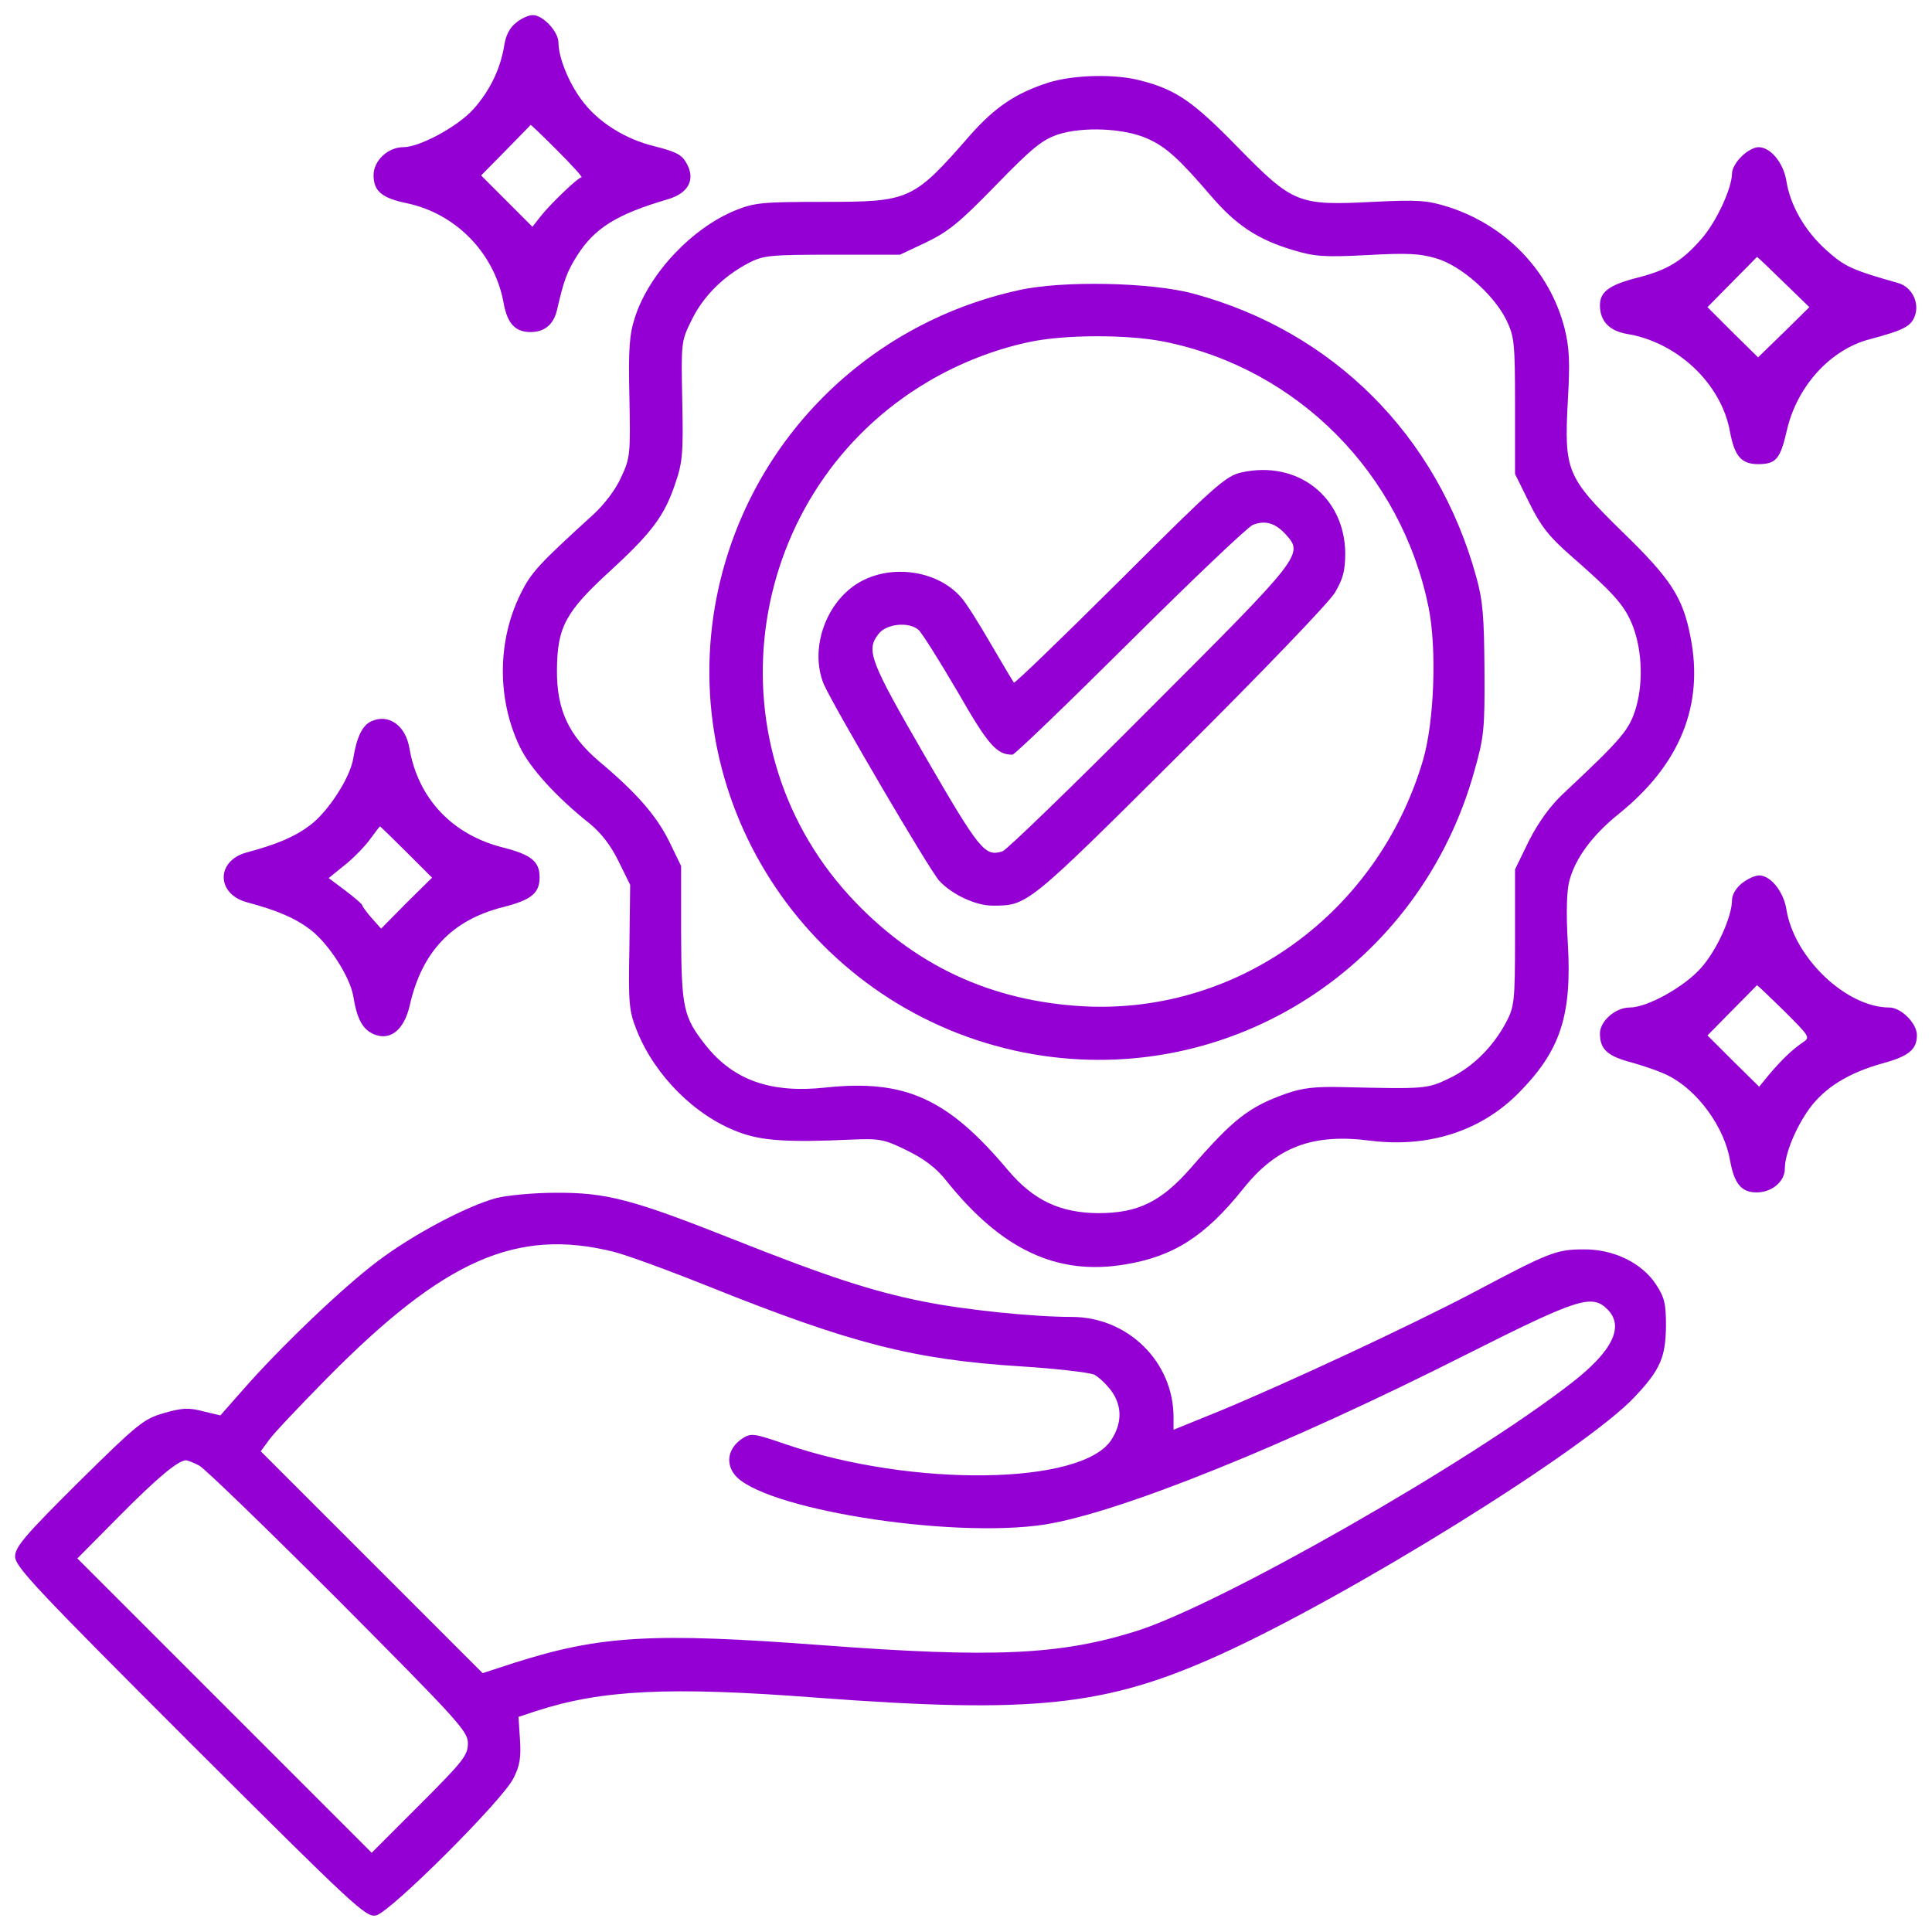
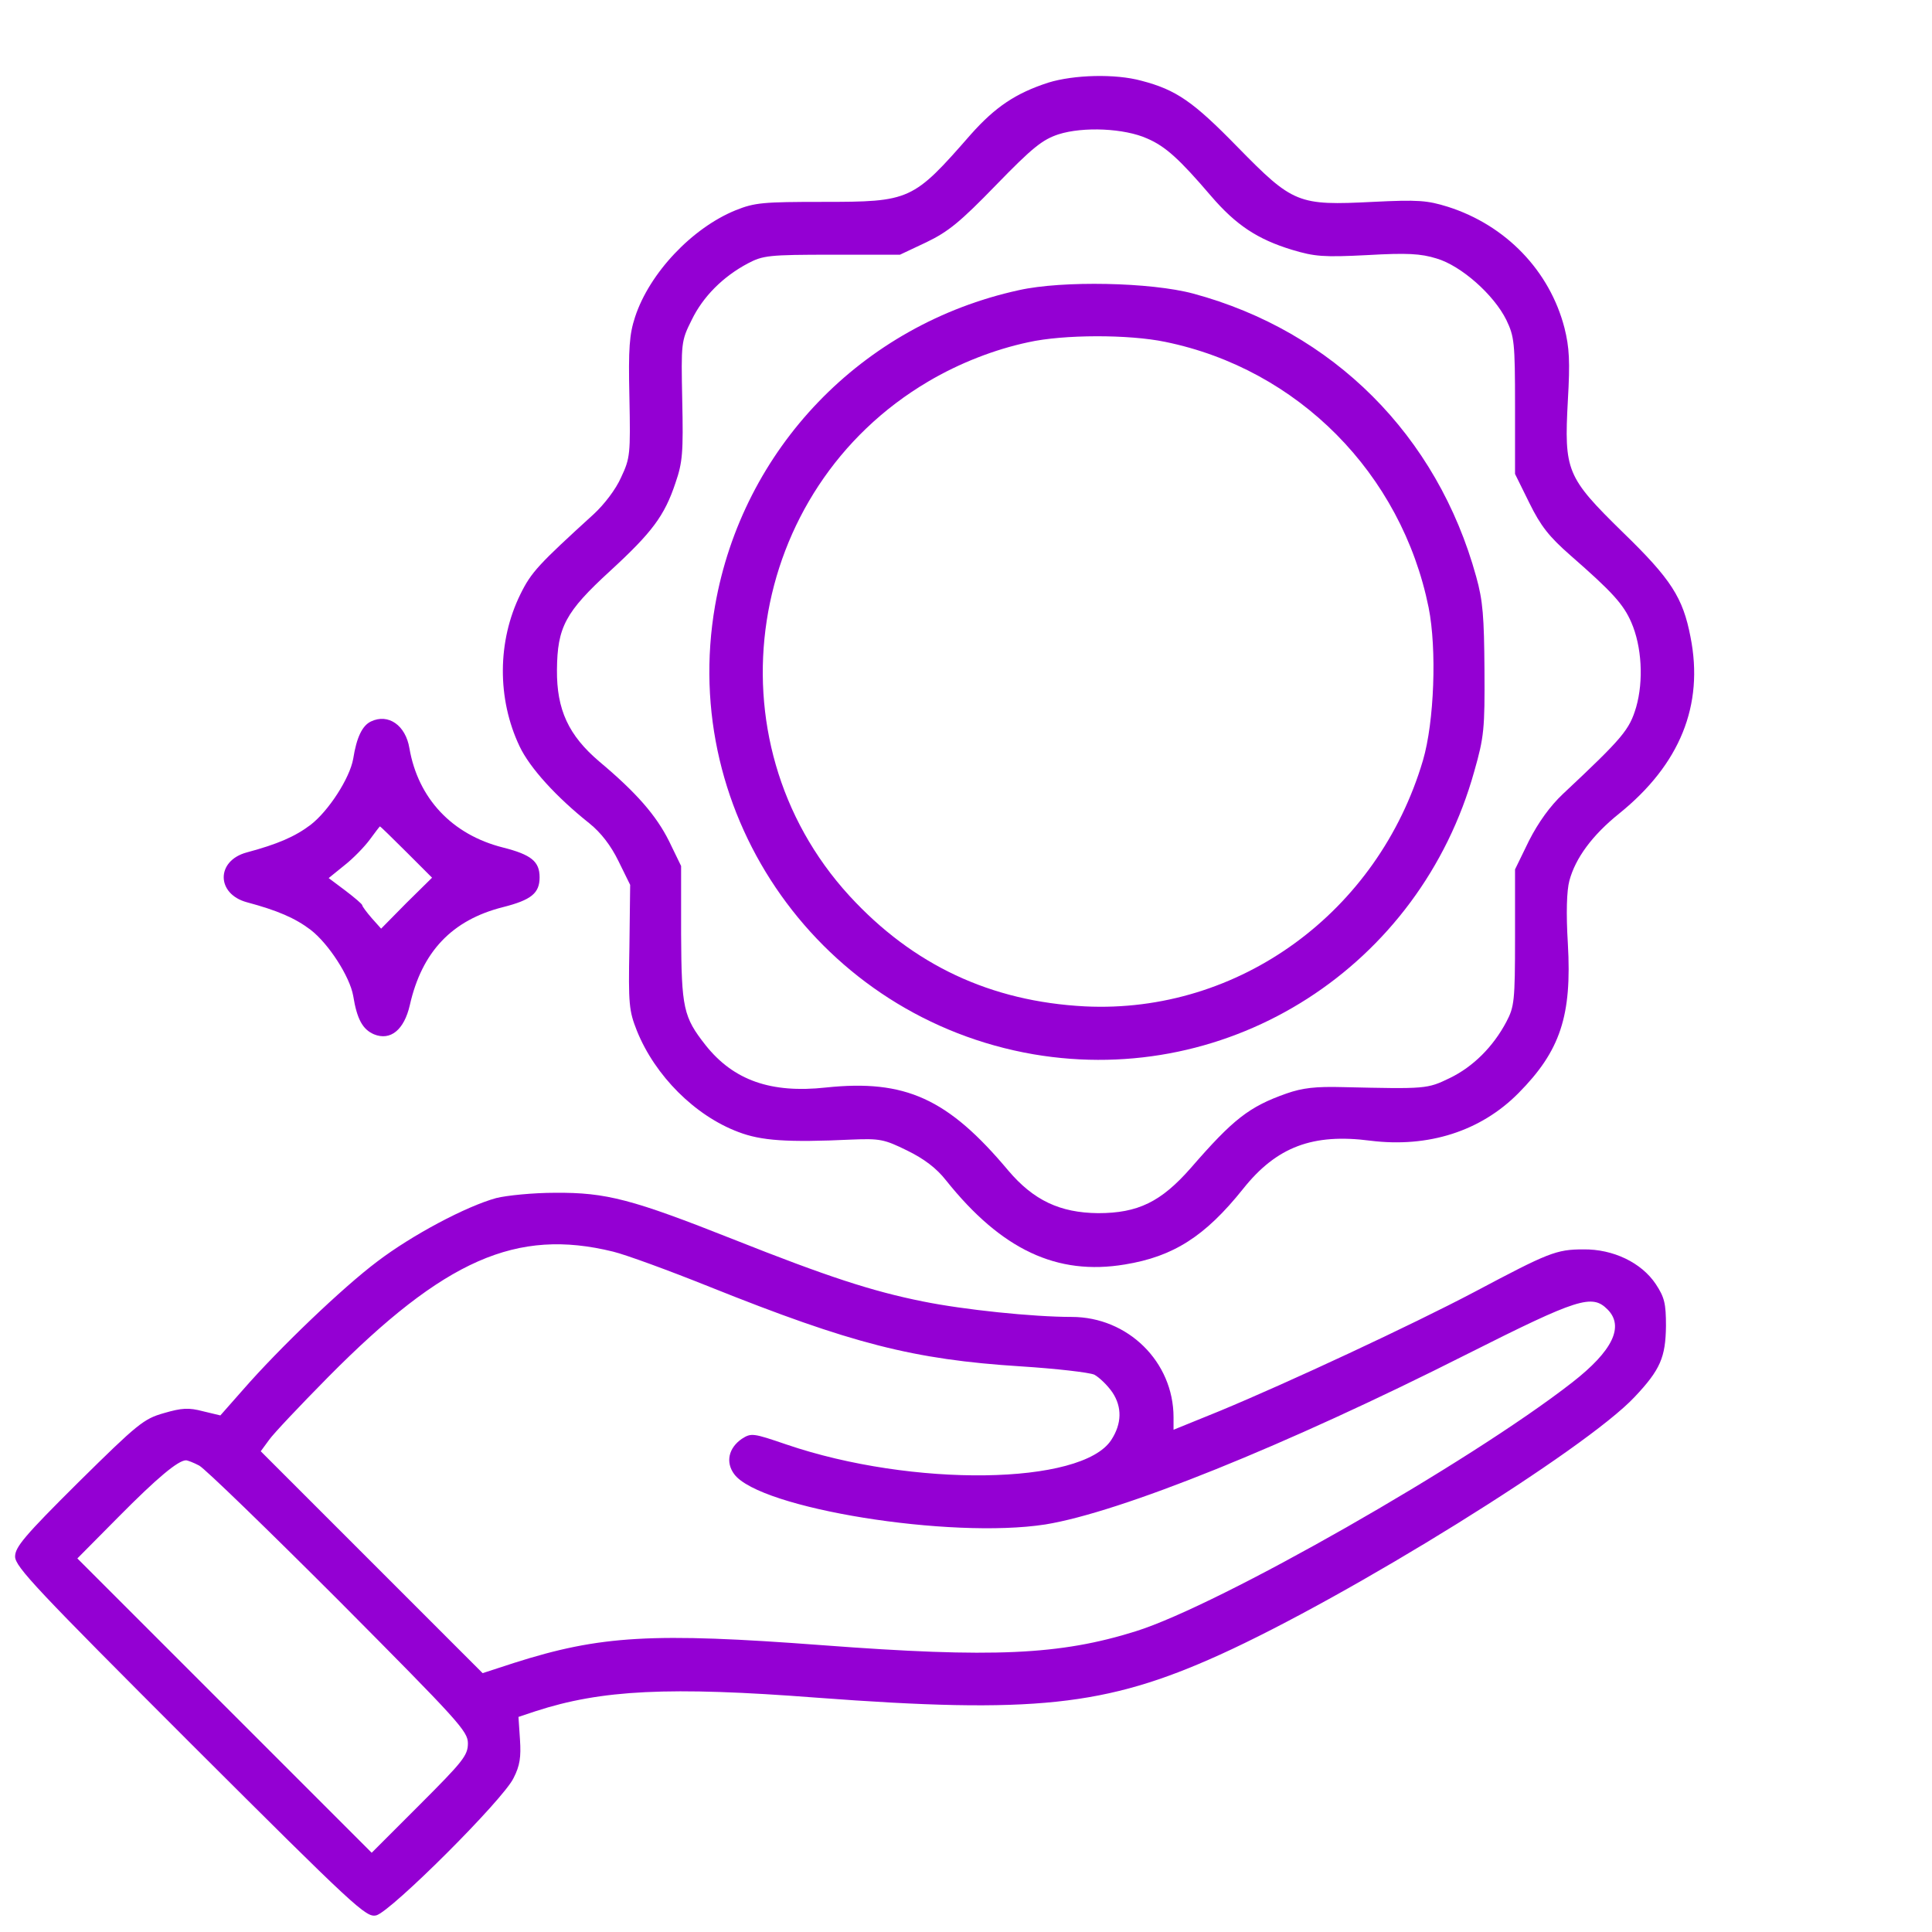
<svg xmlns="http://www.w3.org/2000/svg" version="1.0" width="512pt" height="512pt" viewBox="0 0 512 512" preserveAspectRatio="xMidYMid meet">
  <g transform="translate(0,512) scale(0.1,-0.1)" fill="#9400D3" stroke="none">
-     <path d="M1368 5060 c-17 -13 -28 -34 -32 -62 -10 -61 -38 -119 -82 -168 -42 -46 -142 -100 -185 -100 -41 0 -79 -36 -79 -74 0 -43 22 -61 90 -75 130 -28 232 -134 255 -266 10 -53 31 -75 71 -75 37 0 61 20 70 58 18 78 26 101 53 144 47 74 105 110 241 150 55 16 74 53 49 96 -12 22 -28 30 -83 44 -80 19 -154 66 -196 125 -34 46 -60 112 -60 150 0 29 -41 73 -68 73 -11 0 -31 -9 -44 -20z m110 -340 c38 -38 67 -70 63 -70 -9 0 -82 -70 -108 -103 l-22 -28 -68 68 -68 68 65 66 c36 37 66 67 66 68 1 1 33 -30 72 -69z" />
    <path d="M2778 4901 c-86 -28 -140 -64 -205 -137 -154 -176 -160 -179 -393 -179 -158 0 -180 -2 -230 -22 -116 -47 -229 -167 -267 -283 -15 -46 -18 -82 -15 -213 3 -151 2 -161 -22 -212 -14 -32 -45 -72 -72 -97 -147 -134 -166 -154 -195 -213 -61 -124 -62 -277 -2 -403 27 -57 97 -134 185 -204 31 -25 57 -59 77 -100 l31 -63 -2 -165 c-3 -152 -1 -169 20 -222 48 -119 154 -225 269 -268 60 -23 129 -28 300 -20 75 3 86 1 147 -29 45 -22 78 -47 103 -79 147 -184 294 -253 474 -223 129 21 213 75 313 200 89 112 185 148 338 128 153 -19 292 25 392 126 111 112 142 205 131 396 -5 82 -3 141 4 167 16 60 61 121 132 178 161 130 225 287 189 468 -20 104 -51 153 -180 278 -149 146 -155 162 -145 349 6 103 4 140 -9 192 -39 151 -155 272 -309 321 -55 17 -78 19 -199 13 -198 -10 -211 -5 -358 145 -118 121 -163 152 -255 176 -69 19 -179 16 -247 -5z m262 -148 c49 -21 86 -55 169 -152 66 -77 123 -115 215 -143 60 -18 83 -20 200 -14 105 6 141 4 183 -9 65 -19 152 -96 185 -163 21 -44 23 -59 23 -227 l0 -181 38 -77 c30 -61 52 -89 109 -139 111 -97 140 -129 161 -177 28 -64 33 -155 13 -225 -18 -60 -34 -80 -194 -230 -34 -32 -65 -75 -90 -124 l-37 -76 0 -181 c0 -168 -2 -183 -23 -223 -35 -66 -88 -119 -150 -149 -60 -29 -63 -29 -282 -24 -74 2 -108 -2 -151 -17 -99 -35 -141 -68 -253 -197 -79 -90 -140 -120 -246 -120 -101 1 -171 34 -238 113 -160 191 -273 242 -483 220 -146 -16 -245 19 -319 112 -59 75 -64 98 -65 295 l0 180 -32 66 c-34 68 -86 128 -185 211 -81 69 -113 137 -112 243 1 113 22 153 141 262 111 102 144 146 173 233 19 55 21 81 18 219 -3 153 -3 157 25 213 30 62 83 115 149 150 40 21 55 23 223 23 l180 0 70 33 c58 28 89 53 185 152 97 100 123 120 165 134 66 21 175 16 235 -11z" />
    <path d="M2700 4351 c-416 -91 -732 -420 -805 -836 -97 -559 282 -1092 844 -1189 523 -89 1024 233 1168 750 26 91 28 113 27 269 -1 140 -4 183 -22 247 -103 374 -379 650 -750 750 -112 30 -346 35 -462 9z m388 -137 c352 -72 626 -349 698 -704 22 -110 15 -303 -15 -405 -119 -403 -488 -672 -896 -652 -249 13 -455 109 -624 293 -378 413 -276 1077 209 1363 83 49 176 85 265 104 94 21 267 21 363 1z" />
-     <path d="M3290 3868 c-41 -9 -70 -34 -322 -286 -153 -152 -279 -274 -281 -271 -2 2 -30 49 -62 104 -32 55 -67 111 -79 123 -63 71 -185 88 -270 38 -88 -52 -131 -176 -93 -269 25 -57 279 -491 306 -521 33 -36 96 -66 141 -66 93 0 91 -2 498 403 211 210 396 402 410 427 21 36 27 57 27 105 -2 149 -127 246 -275 213z m118 -165 c47 -52 42 -58 -361 -461 -204 -205 -380 -375 -390 -378 -47 -15 -60 1 -205 251 -148 256 -158 282 -123 326 21 26 79 32 105 10 9 -8 55 -81 103 -163 82 -143 104 -168 146 -168 6 0 146 135 312 300 165 164 311 303 325 309 33 13 60 5 88 -26z" />
-     <path d="M4615 4705 c-14 -13 -25 -33 -25 -44 0 -40 -42 -130 -81 -174 -51 -59 -91 -83 -170 -103 -74 -19 -99 -37 -99 -73 0 -42 25 -68 72 -76 134 -22 251 -133 273 -261 12 -63 30 -84 74 -84 48 0 59 13 77 92 27 115 115 212 219 239 90 24 110 34 120 63 12 35 -9 76 -45 86 -123 35 -141 43 -190 87 -57 51 -96 119 -106 184 -8 48 -42 89 -74 89 -11 0 -32 -11 -45 -25z m111 -332 l69 -67 -68 -67 -68 -66 -67 66 -67 67 65 66 c36 36 66 67 66 67 1 1 32 -29 70 -66z" />
    <path d="M983 3208 c-23 -11 -38 -42 -47 -99 -9 -51 -65 -138 -113 -175 -41 -31 -87 -51 -169 -73 -82 -22 -81 -110 0 -132 82 -22 128 -42 169 -73 48 -37 104 -124 113 -175 10 -62 25 -89 55 -102 44 -18 80 12 95 77 32 142 112 226 247 260 75 19 97 37 97 79 0 42 -22 60 -97 79 -135 34 -225 130 -248 263 -10 61 -56 93 -102 71z m94 -346 l68 -68 -68 -67 -67 -68 -25 28 c-13 15 -25 31 -25 34 0 3 -20 20 -45 39 l-44 33 42 34 c23 18 53 49 67 68 14 19 26 35 27 35 1 0 33 -31 70 -68z" />
-     <path d="M4616 2779 c-15 -12 -26 -30 -26 -44 0 -44 -40 -133 -82 -180 -45 -51 -143 -105 -189 -105 -38 0 -79 -36 -79 -69 0 -42 20 -60 85 -77 32 -9 76 -24 97 -35 77 -39 148 -136 163 -225 11 -61 30 -84 70 -84 41 0 75 29 75 63 0 39 29 109 65 159 41 56 104 95 194 120 70 19 91 37 91 75 0 31 -42 73 -73 73 -114 0 -253 132 -273 261 -8 47 -42 89 -72 89 -11 0 -31 -9 -46 -21z m112 -338 c69 -69 70 -70 49 -84 -28 -19 -55 -45 -89 -85 l-26 -32 -69 68 -68 68 65 66 c36 36 66 67 66 67 1 1 33 -30 72 -68z" />
    <path d="M1315 1945 c-80 -22 -223 -98 -315 -168 -92 -69 -261 -231 -356 -340 l-60 -68 -46 11 c-38 10 -56 9 -104 -5 -53 -15 -69 -28 -226 -183 -143 -142 -168 -172 -168 -197 0 -27 59 -89 464 -494 440 -439 466 -463 493 -457 39 10 337 307 364 364 17 33 20 56 17 102 l-4 60 45 15 c175 57 354 66 745 36 574 -43 766 -23 1067 113 345 156 971 545 1101 684 68 72 82 105 83 188 0 60 -4 76 -27 111 -38 57 -113 93 -192 92 -72 0 -93 -9 -289 -113 -167 -88 -491 -239 -674 -315 l-123 -50 0 33 c0 147 -121 266 -270 266 -102 0 -286 19 -394 41 -135 27 -254 66 -501 164 -270 107 -338 125 -474 124 -58 0 -128 -7 -156 -14z m310 -142 c33 -8 148 -50 255 -93 377 -151 541 -193 825 -211 94 -6 181 -16 195 -22 13 -7 35 -28 48 -47 26 -39 25 -83 -3 -126 -78 -120 -527 -126 -861 -12 -88 30 -93 31 -118 15 -35 -24 -44 -62 -20 -94 68 -91 572 -172 824 -133 198 32 636 208 1119 452 294 148 330 159 371 118 45 -45 14 -110 -94 -194 -272 -212 -935 -590 -1156 -659 -201 -63 -379 -71 -830 -37 -451 34 -589 26 -818 -47 l-83 -27 -294 294 -294 294 22 30 c11 16 82 91 157 167 308 311 499 395 755 332z m-1097 -567 c15 -8 181 -169 370 -358 318 -320 342 -346 342 -378 0 -32 -13 -48 -128 -163 l-127 -127 -390 390 -390 390 110 111 c101 102 157 149 178 149 4 0 20 -6 35 -14z" />
  </g>
</svg>